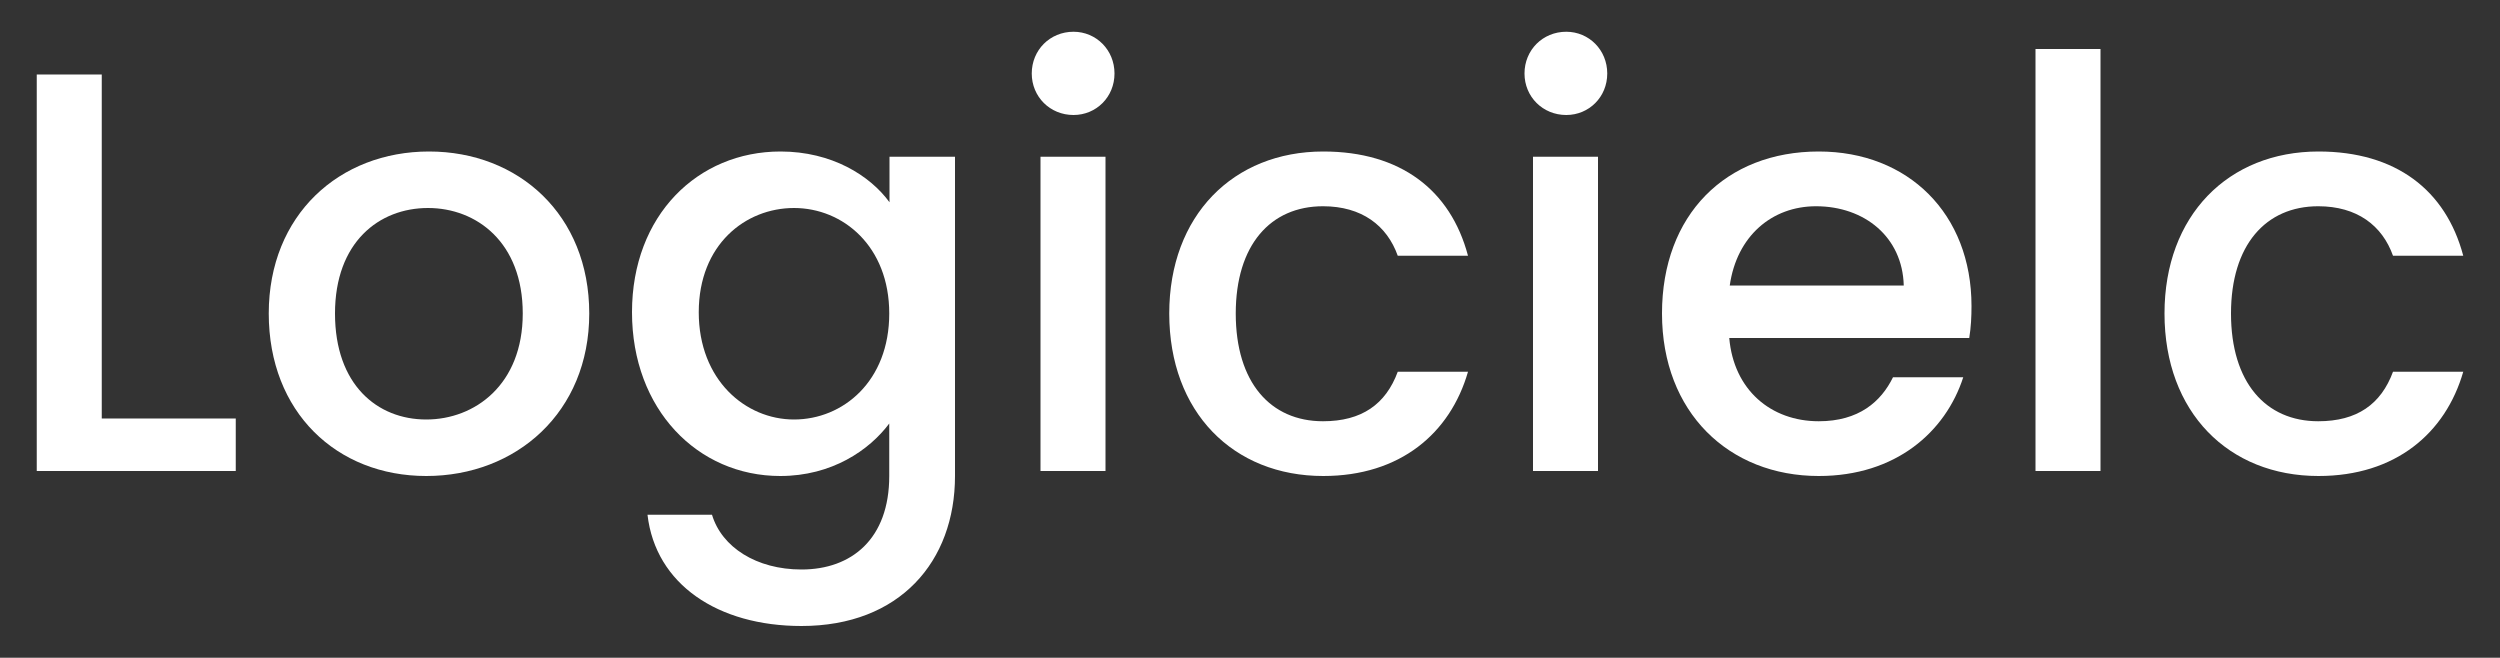
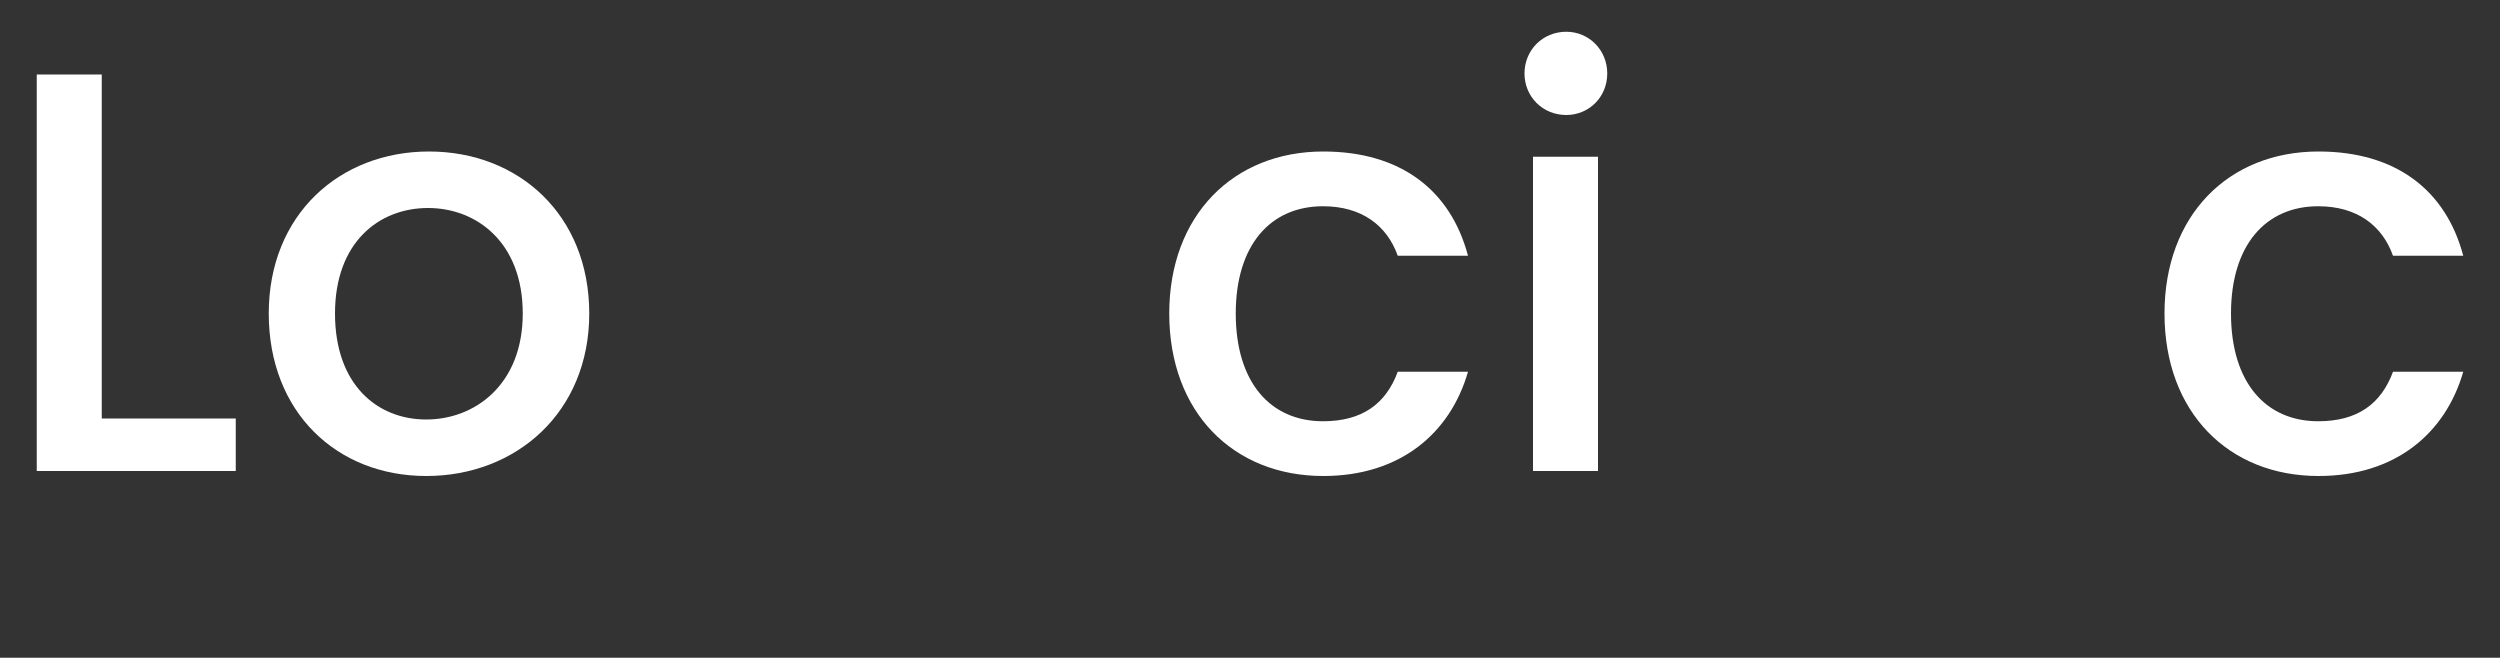
<svg xmlns="http://www.w3.org/2000/svg" version="1.1" id="Layer_1" x="0px" y="0px" viewBox="0 0 1000 263.1" style="enable-background:new 0 0 1000 263.1;" xml:space="preserve">
  <rect x="0" y="0" width="1000" height="263.1" fill="#333333" stroke="none" />
  <style type="text/css">
	.st0{fill:#FFFFFF;}
</style>
  <g>
    <path class="st0" d="M40.7,29.8v137.6h53.6v21H14.7V29.8H40.7z" />
    <path class="st0" d="M170.5,190.4c-35.8,0-63-25.5-63-65s28.3-64.8,64.1-64.8s64.1,25.3,64.1,64.8S206.5,190.4,170.5,190.4z    M170.5,167.8c19.4,0,38.6-13.9,38.6-42.4s-18.5-42.2-37.9-42.2c-19.6,0-37.2,13.7-37.2,42.2S150.9,167.8,170.5,167.8z" />
-     <path class="st0" d="M312.2,60.6c20.5,0,35.8,9.6,43.6,20.3V62.7H382v127.7c0,34.2-22.1,60-61.4,60c-33.5,0-58.4-16.7-61.6-44.5   h25.8c3.9,13,17.8,21.9,35.8,21.9c20.1,0,35.1-12.3,35.1-37.4v-21c-8,10.7-23,21-43.6,21c-33.1,0-59.3-26.7-59.3-65.5   S279.1,60.6,312.2,60.6z M317.6,83.2c-19.4,0-38.1,14.6-38.1,41.7s18.7,42.9,38.1,42.9c19.6,0,38.1-15.3,38.1-42.4   C355.7,98.5,337.2,83.2,317.6,83.2z" />
-     <path class="st0" d="M412.7,29.4c0-9.4,7.3-16.7,16.7-16.7c9.1,0,16.4,7.3,16.4,16.7S438.5,46,429.4,46   C420,46,412.7,38.7,412.7,29.4z M416.2,62.7h26v125.7h-26V62.7z" />
    <path class="st0" d="M529.3,60.6c30.8,0,50.9,15.3,57.9,41.7h-28.1c-4.3-12.1-14.4-19.8-29.9-19.8c-21,0-34.9,15.5-34.9,42.9   c0,27.6,13.9,43.1,34.9,43.1c15.5,0,25.1-6.8,29.9-19.8h28.1c-7.1,24.6-27.1,41.7-57.9,41.7c-36,0-61.6-25.5-61.6-65   C467.7,86.2,493.3,60.6,529.3,60.6z" />
    <path class="st0" d="M609.8,29.4c0-9.4,7.3-16.7,16.7-16.7c9.1,0,16.4,7.3,16.4,16.7S635.6,46,626.5,46   C617.1,46,609.8,38.7,609.8,29.4z M613.2,62.7h26v125.7h-26V62.7z" />
-     <path class="st0" d="M727.5,190.4c-36,0-62.7-25.5-62.7-65s25.5-64.8,62.7-64.8c35.8,0,61.1,24.9,61.1,61.8c0,4.3-0.2,8.4-0.9,12.8   h-96c1.8,20.8,16.7,33.3,35.8,33.3c16,0,24.9-7.8,29.7-17.6h28.1C778.2,172.8,758.3,190.4,727.5,190.4z M691.9,114.2h69.6   c-0.5-19.4-15.7-31.7-35.1-31.7C708.8,82.5,694.7,94.4,691.9,114.2z" />
-     <path class="st0" d="M814.2,19.6h26v168.8h-26V19.6z" />
    <path class="st0" d="M927.4,60.6c30.8,0,50.9,15.3,57.9,41.7h-28.1c-4.3-12.1-14.4-19.8-29.9-19.8c-21,0-34.9,15.5-34.9,42.9   c0,27.6,13.9,43.1,34.9,43.1c15.5,0,25.1-6.8,29.9-19.8h28.1c-7.1,24.6-27.1,41.7-57.9,41.7c-36,0-61.6-25.5-61.6-65   C865.8,86.2,891.3,60.6,927.4,60.6z" />
  </g>
</svg>